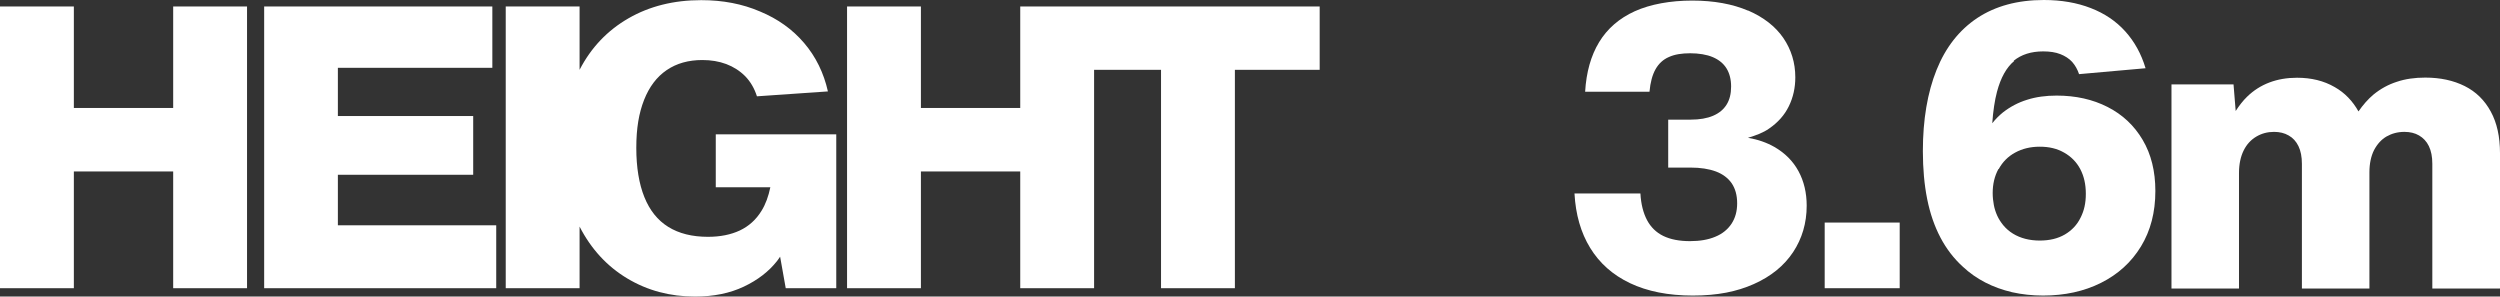
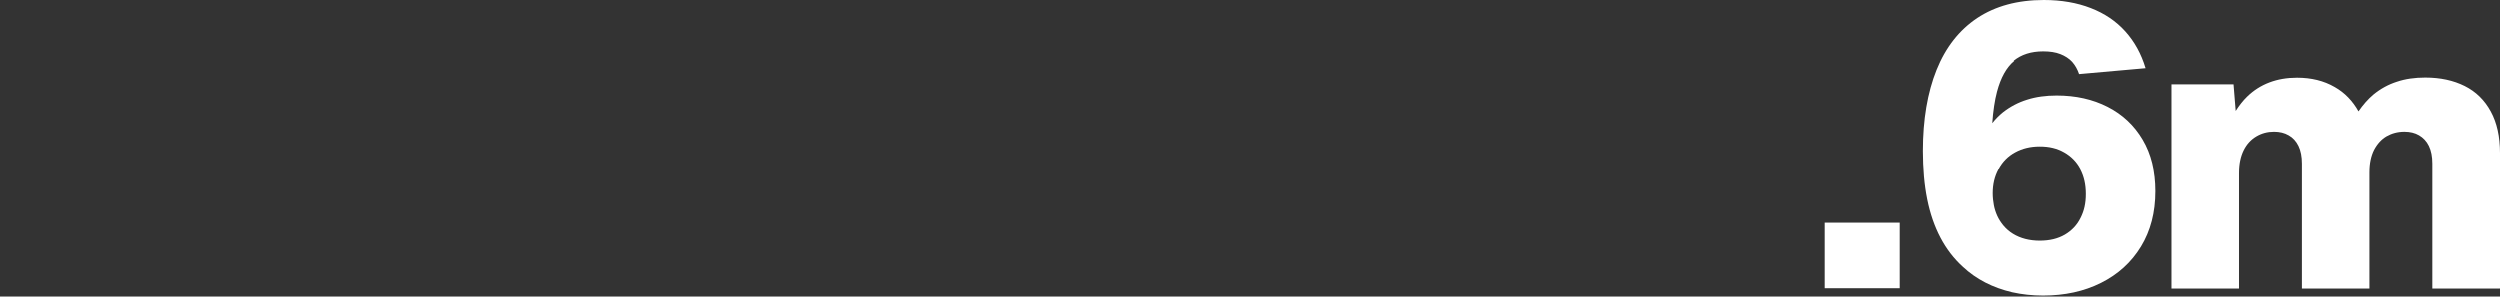
<svg xmlns="http://www.w3.org/2000/svg" id="_レイヤー_2" data-name="レイヤー 2" viewBox="0 0 173.66 20.6">
  <rect x="0" y="0" width="173.66" height="20.6" fill="#333333" stroke="none" />
  <defs>
    <style>
      .cls-1 {
        fill: #fff;
        stroke-width: 0px;
      }
    </style>
  </defs>
  <g id="_レイヤー_1-2" data-name="レイヤー 1">
    <g>
-       <polygon class="cls-1" points="17.16 20.02 17.16 .45 12.03 .45 12.03 7.5 5.13 7.5 5.13 .45 0 .45 0 20.02 5.13 20.02 5.13 11.91 12.03 11.91 12.03 20.02 17.16 20.02" />
-       <polygon class="cls-1" points="34.47 15.65 23.47 15.65 23.47 12.14 32.87 12.14 32.87 8.06 23.47 8.06 23.47 4.71 34.2 4.71 34.2 .45 18.35 .45 18.35 20.02 34.47 20.02 34.47 15.65" />
-       <path class="cls-1" d="M35.13.45v19.57h5.13v-4.28c.8,1.56,1.91,2.76,3.31,3.6,1.4.84,2.97,1.26,4.71,1.26,1.29,0,2.42-.23,3.39-.69.97-.46,1.73-1.05,2.3-1.77.08-.1.15-.21.22-.31l.39,2.19h3.51v-10.69h-8.37v3.68h3.79c-.13.63-.33,1.18-.61,1.63-.38.62-.88,1.07-1.51,1.37-.62.29-1.36.44-2.21.44-1.1,0-2.02-.23-2.76-.69s-1.29-1.15-1.66-2.07c-.37-.92-.56-2.06-.56-3.42s.18-2.41.54-3.33c.36-.91.88-1.6,1.57-2.07.69-.47,1.51-.7,2.48-.7.6,0,1.15.09,1.66.28.5.19.94.47,1.31.84.37.38.64.84.82,1.4l4.93-.34c-.29-1.29-.84-2.41-1.65-3.36-.81-.95-1.83-1.68-3.06-2.19C51.57.27,50.21.01,48.71.01c-1.91,0-3.59.42-5.05,1.26-1.46.84-2.6,2.03-3.4,3.58,0,0,0,0,0,0V.45h-5.13Z" />
-       <polygon class="cls-1" points="58.84 20.02 63.97 20.02 63.97 11.91 70.87 11.91 70.87 20.02 76 20.02 76 4.85 80.65 4.85 80.65 20.02 85.78 20.02 85.78 4.85 91.67 4.85 91.67 .45 76 .45 74.73 .45 70.87 .45 70.87 7.5 63.97 7.5 63.97 .45 58.84 .45 58.84 20.02" />
-       <path class="cls-1" d="M121.43.74c-1.08-.46-2.37-.7-3.88-.7s-2.9.25-3.99.74c-1.08.49-1.91,1.21-2.48,2.15-.57.94-.89,2.09-.97,3.44h4.47c.06-.65.2-1.17.42-1.56.22-.39.53-.68.93-.85.39-.18.89-.26,1.48-.26s1.15.09,1.57.27c.42.18.74.44.95.78.21.34.32.76.32,1.26s-.1.91-.31,1.25c-.21.34-.52.6-.94.78-.42.18-.94.27-1.56.27h-1.56v3.33h1.54c.7,0,1.28.09,1.77.27.48.18.85.46,1.1.82.25.37.38.83.38,1.39s-.13,1.02-.39,1.42c-.26.39-.63.7-1.12.9-.49.21-1.08.31-1.77.31-.74,0-1.35-.12-1.85-.36-.49-.24-.87-.61-1.13-1.1-.26-.49-.42-1.11-.46-1.85h-4.58c.08,1.46.44,2.72,1.09,3.78.65,1.06,1.57,1.88,2.77,2.45,1.2.57,2.65.86,4.36.86s3.05-.27,4.24-.8c1.19-.53,2.1-1.27,2.73-2.22.62-.94.94-2.02.94-3.22,0-.9-.19-1.7-.57-2.4-.38-.7-.94-1.26-1.67-1.68-.54-.31-1.15-.52-1.84-.64.55-.16,1.06-.35,1.47-.64.61-.42,1.07-.93,1.37-1.55.3-.61.45-1.28.45-2.01,0-1.01-.28-1.92-.83-2.73-.56-.81-1.37-1.44-2.45-1.91Z" />
      <rect class="cls-1" x="126.75" y="15.46" width="5.21" height="4.56" />
      <path class="cls-1" d="M139.88,4.22c.53-.43,1.21-.65,2.05-.65.46,0,.86.06,1.19.19.33.13.61.31.82.54.21.24.37.52.48.85l4.62-.41c-.3-1-.77-1.85-1.41-2.56-.64-.71-1.44-1.25-2.4-1.62-.95-.37-2.04-.56-3.26-.56-1.82,0-3.36.42-4.62,1.25-1.26.84-2.2,2.04-2.83,3.61-.63,1.57-.95,3.45-.95,5.64,0,1.22.1,2.33.3,3.33.2,1,.51,1.89.92,2.67.41.78.93,1.46,1.56,2.03.46.43.97.79,1.55,1.09s1.2.52,1.87.68c.68.15,1.39.23,2.15.23,1.5,0,2.84-.29,4.02-.88,1.18-.59,2.11-1.43,2.78-2.53.67-1.1,1-2.38,1-3.85,0-1.37-.29-2.55-.88-3.55-.59-1-1.4-1.76-2.44-2.29-1.04-.53-2.22-.79-3.54-.79-.74,0-1.43.09-2.05.29-.62.19-1.18.49-1.68.88-.27.22-.52.47-.74.75.06-.85.17-1.59.33-2.19.26-.98.66-1.69,1.19-2.13ZM138.84,11.74c.27-.49.64-.87,1.14-1.14.49-.27,1.06-.41,1.71-.41s1.2.13,1.69.41c.48.27.86.65,1.12,1.14.26.49.39,1.06.39,1.72s-.12,1.18-.37,1.67c-.24.49-.61.88-1.09,1.16-.48.28-1.06.42-1.74.42-.35,0-.69-.04-1-.12-.31-.08-.6-.2-.86-.36-.26-.16-.48-.35-.68-.59-.16-.2-.3-.41-.41-.65-.11-.24-.19-.49-.24-.75-.05-.27-.08-.54-.08-.83,0-.62.13-1.18.4-1.67Z" />
      <path class="cls-1" d="M173.66,20.02v-9.38c0-1.14-.21-2.1-.64-2.89-.43-.79-1.03-1.38-1.81-1.77-.78-.39-1.69-.59-2.74-.59-.72,0-1.38.09-1.97.29-.6.19-1.14.49-1.63.89-.38.32-.73.72-1.04,1.17-.41-.73-.96-1.3-1.65-1.69-.76-.44-1.63-.65-2.62-.65-.7,0-1.34.11-1.92.33-.58.22-1.1.55-1.55.99-.29.28-.55.62-.79.99l-.15-1.85h-4.31v14.18h4.69v-8.03c0-.6.11-1.12.32-1.55.21-.43.51-.75.88-.97.37-.22.78-.33,1.23-.33.39,0,.73.08,1.02.25.29.16.52.41.68.74.16.33.24.74.24,1.23v8.66h4.69v-8.07c0-.6.11-1.12.32-1.54.22-.42.51-.74.87-.95.37-.21.78-.32,1.24-.32.39,0,.73.08,1.02.25s.52.41.68.74c.16.33.24.74.24,1.23v8.66h4.69Z" />
    </g>
  </g>
</svg>